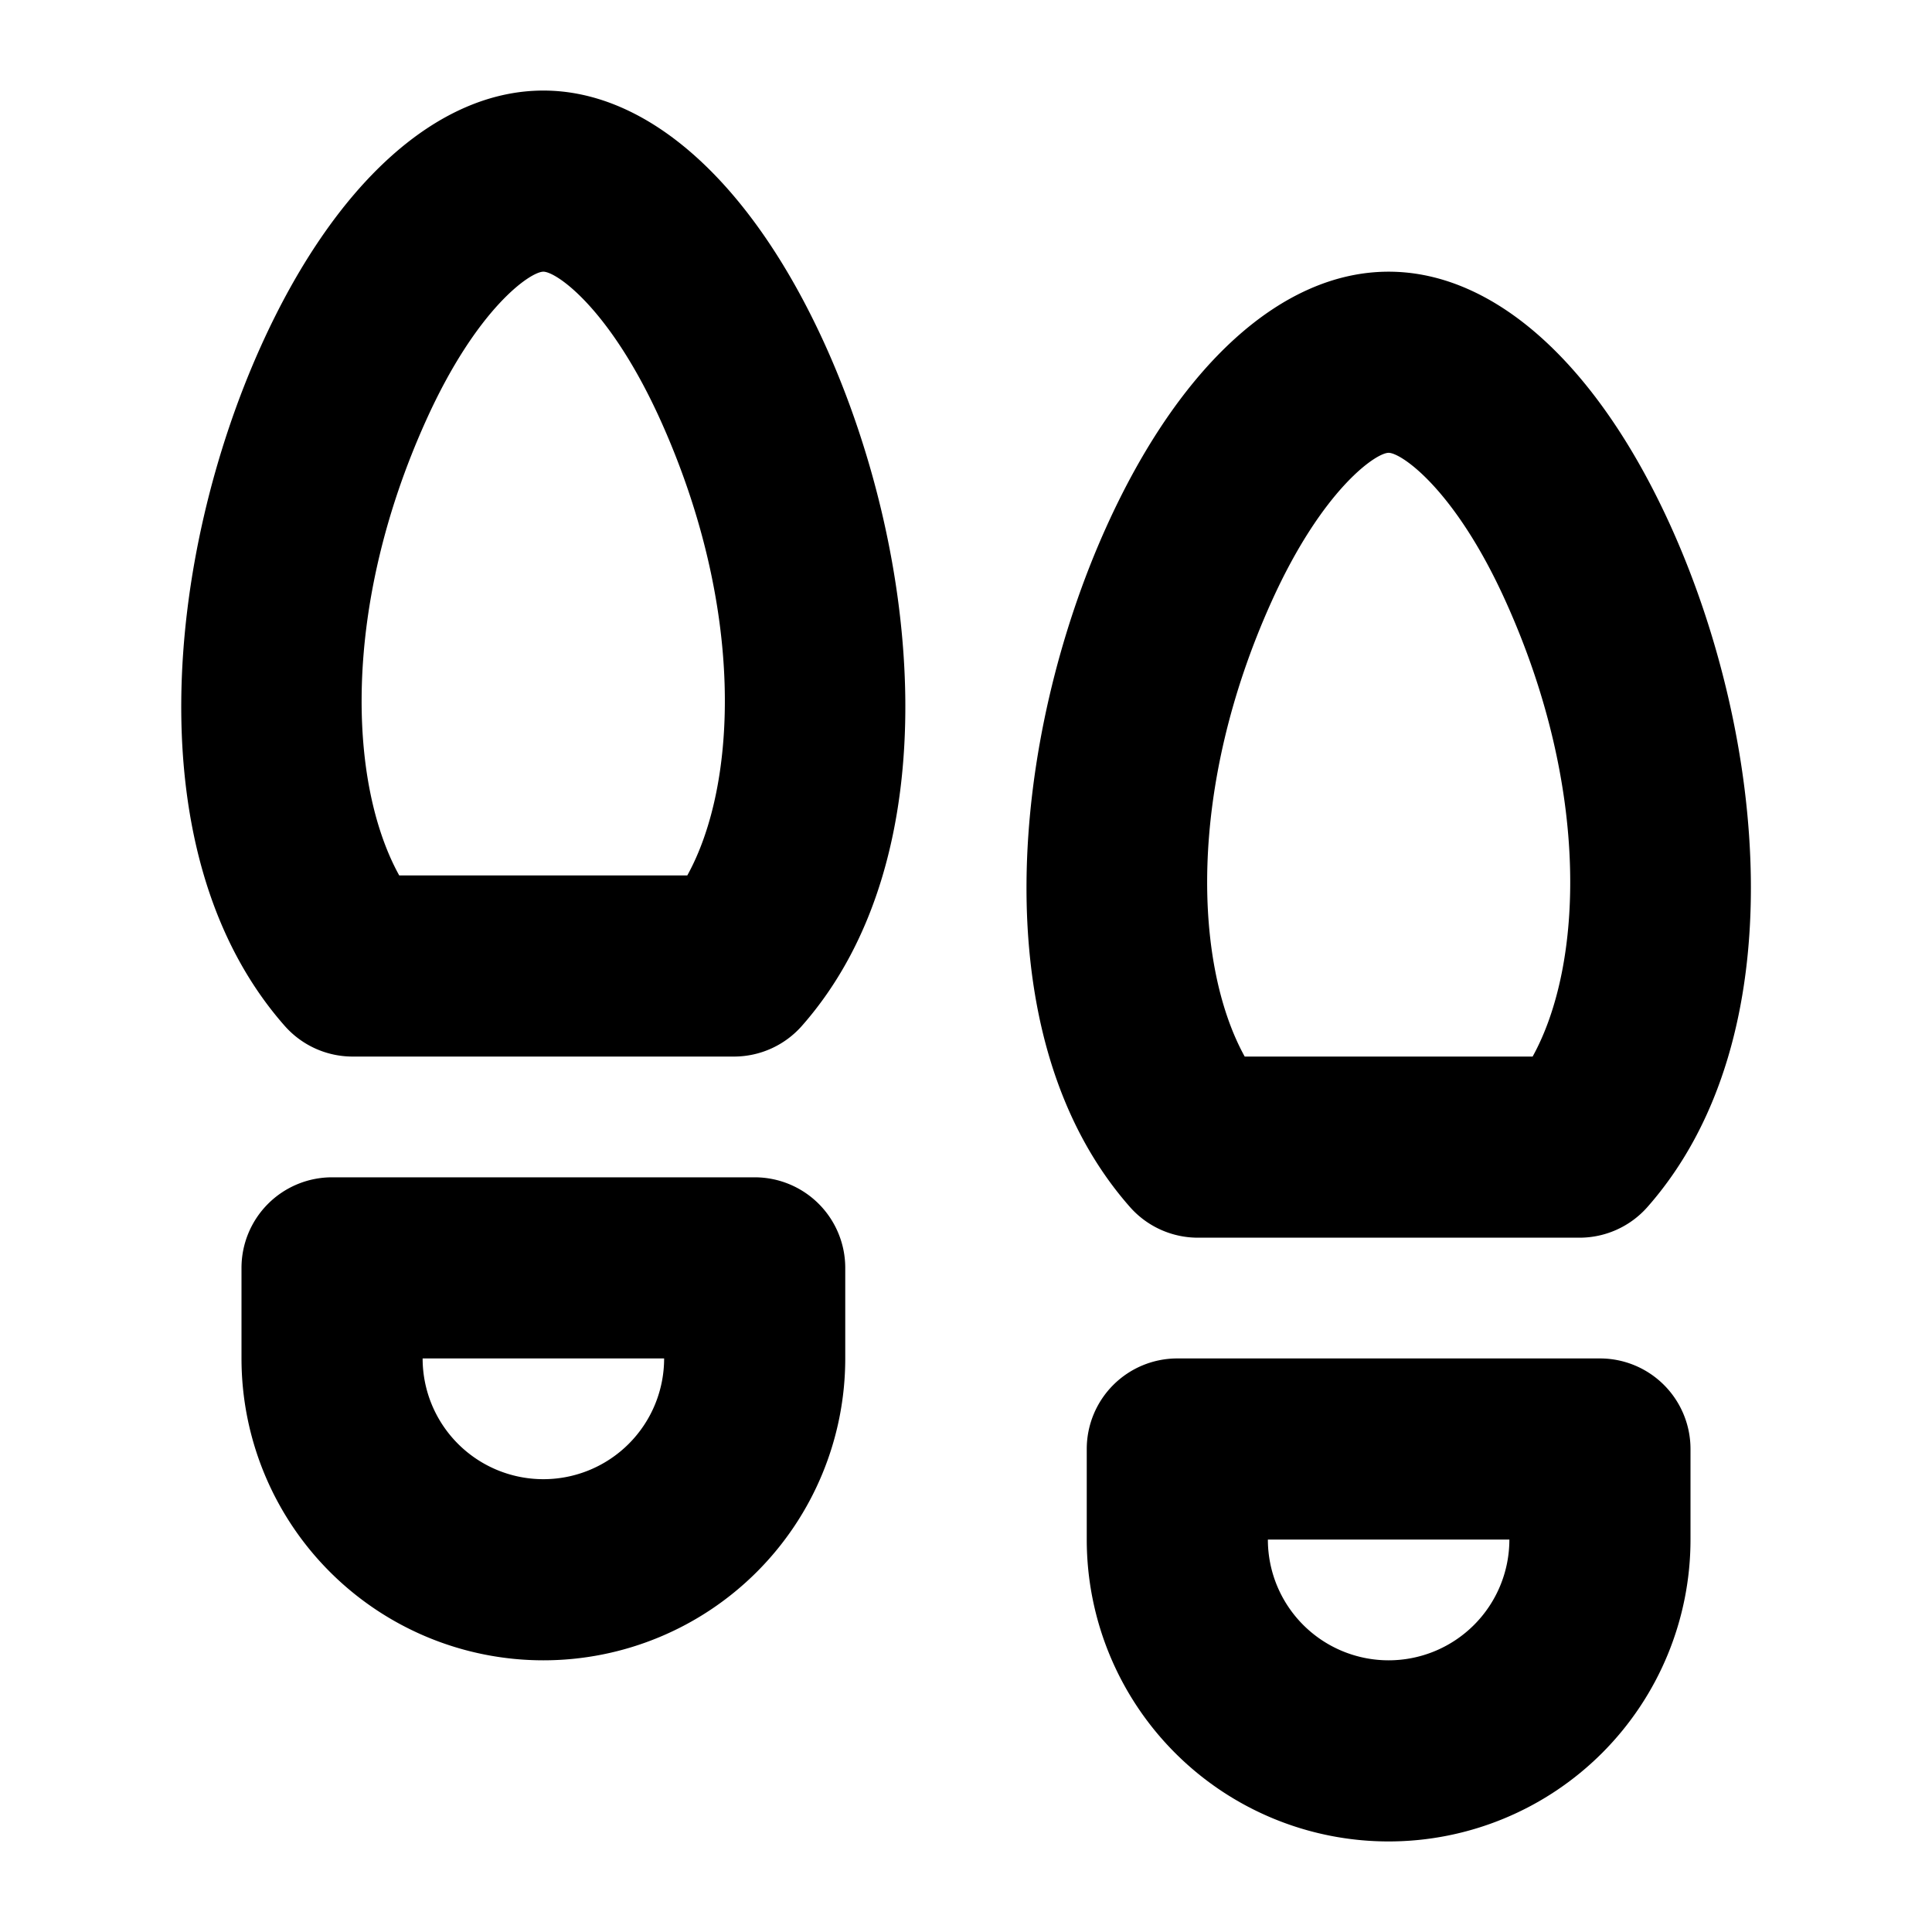
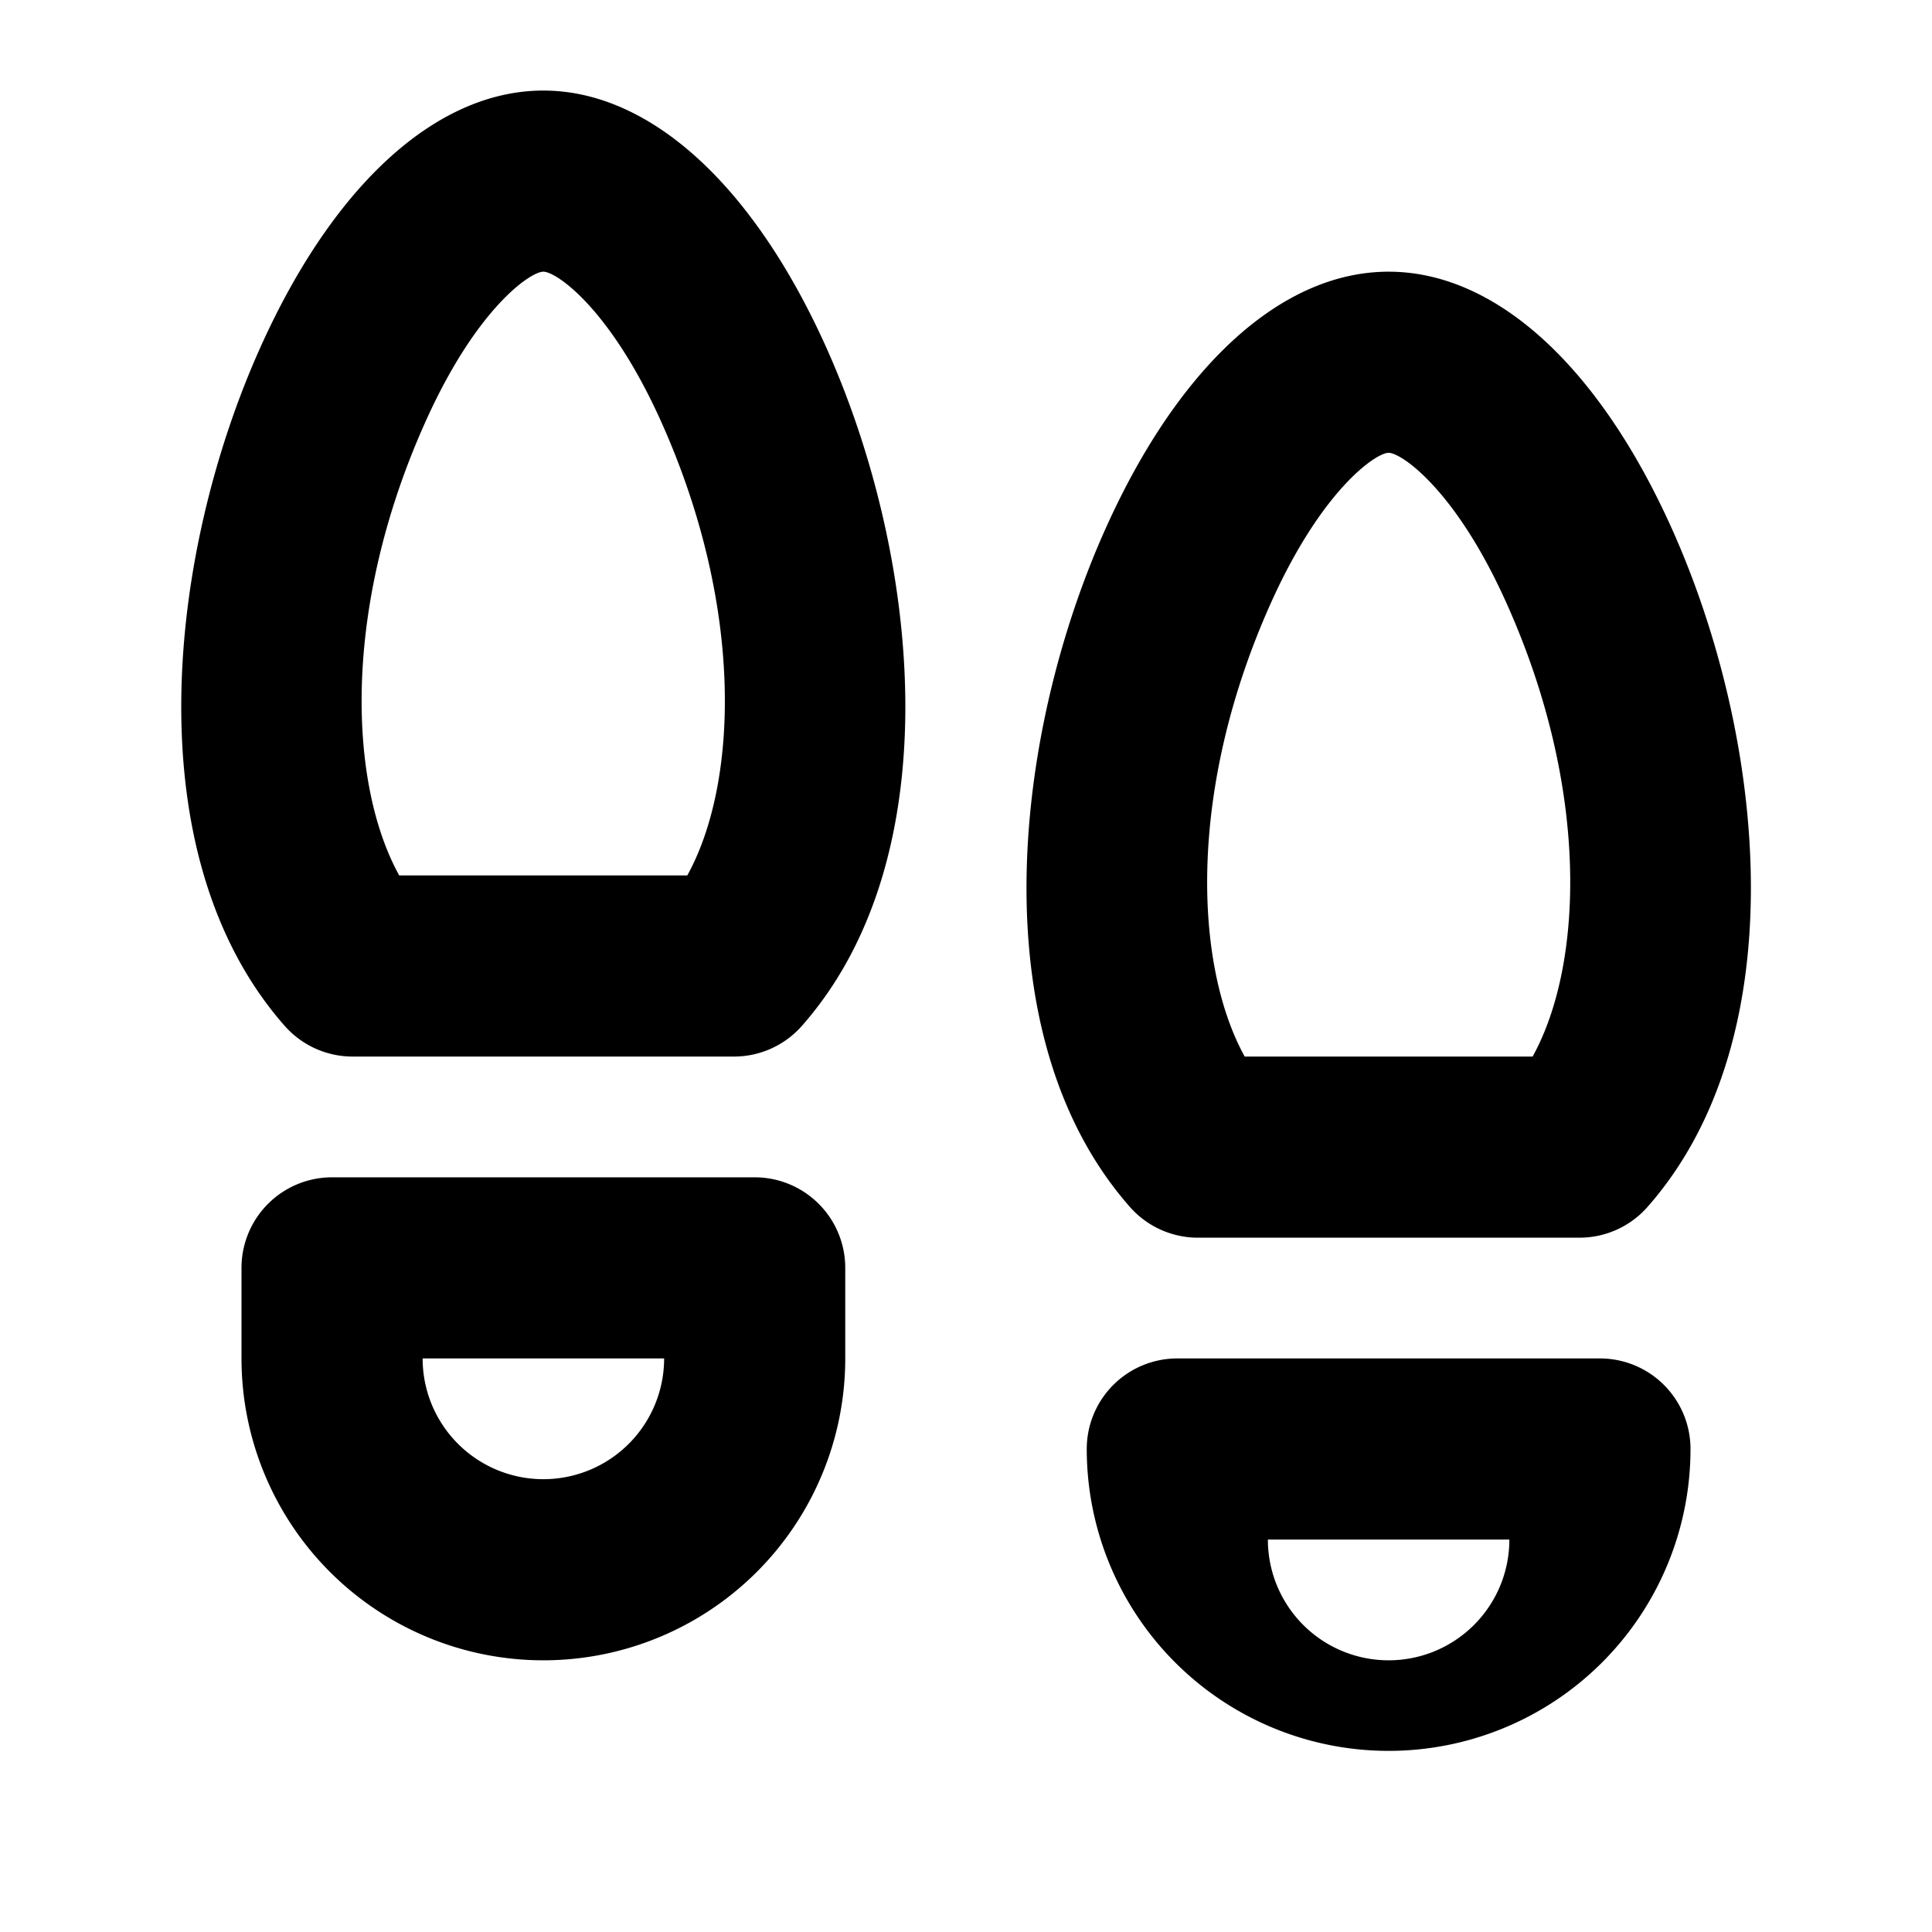
<svg xmlns="http://www.w3.org/2000/svg" viewBox="0 0 256 256" fill="currentColor">
-   <path d="M212,180H156a12,12,0,0,0-12,12v12a40,40,0,0,0,80,0V192A12,12,0,0,0,212,180Zm-28,40a16,16,0,0,1-16-16h32A16,16,0,0,1,184,220Zm-84-64H44a12,12,0,0,0-12,12v12a40,40,0,0,0,80,0V168A12,12,0,0,0,100,156ZM72,196a16,16,0,0,1-16-16H88A16,16,0,0,1,72,196ZM72,12c-14.06,0-27.7,12.33-37.41,33.83-12.45,27.57-16.78,67.52,3.14,90.11a12,12,0,0,0,9,4.06H97.25a12,12,0,0,0,9-4.06c19.92-22.59,15.59-62.54,3.14-90.11C99.68,24.33,86,12,72,12ZM91.07,116H52.9c-6.71-12.13-7.67-35.45,3.56-60.3C63.16,40.85,70.28,36,72,36s8.82,4.85,15.53,19.7C98.73,80.55,97.77,103.87,91.07,116Zm67.68,48h50.54a12,12,0,0,0,9-4.06c19.92-22.59,15.59-62.54,3.14-90.11C211.72,48.33,198.08,36,184,36s-27.7,12.33-37.41,33.83c-12.45,27.57-16.78,67.52,3.14,90.11A12,12,0,0,0,158.75,164Zm9.74-84.3C175.2,64.85,182.32,60,184,60s8.82,4.85,15.52,19.7c11.23,24.85,10.27,48.17,3.56,60.3H164.93C158.23,127.87,157.27,104.55,168.49,79.7Z" />
+   <path d="M212,180H156a12,12,0,0,0-12,12a40,40,0,0,0,80,0V192A12,12,0,0,0,212,180Zm-28,40a16,16,0,0,1-16-16h32A16,16,0,0,1,184,220Zm-84-64H44a12,12,0,0,0-12,12v12a40,40,0,0,0,80,0V168A12,12,0,0,0,100,156ZM72,196a16,16,0,0,1-16-16H88A16,16,0,0,1,72,196ZM72,12c-14.06,0-27.7,12.33-37.41,33.83-12.45,27.57-16.78,67.52,3.14,90.11a12,12,0,0,0,9,4.06H97.25a12,12,0,0,0,9-4.06c19.92-22.59,15.59-62.54,3.14-90.11C99.68,24.33,86,12,72,12ZM91.07,116H52.9c-6.71-12.13-7.67-35.45,3.56-60.3C63.16,40.85,70.28,36,72,36s8.82,4.85,15.53,19.7C98.73,80.55,97.77,103.87,91.07,116Zm67.68,48h50.54a12,12,0,0,0,9-4.06c19.92-22.59,15.59-62.54,3.14-90.11C211.72,48.33,198.08,36,184,36s-27.7,12.33-37.41,33.83c-12.45,27.57-16.78,67.52,3.14,90.11A12,12,0,0,0,158.75,164Zm9.74-84.3C175.2,64.85,182.32,60,184,60s8.82,4.85,15.52,19.7c11.23,24.85,10.27,48.17,3.56,60.3H164.93C158.23,127.87,157.27,104.55,168.49,79.7Z" />
</svg>